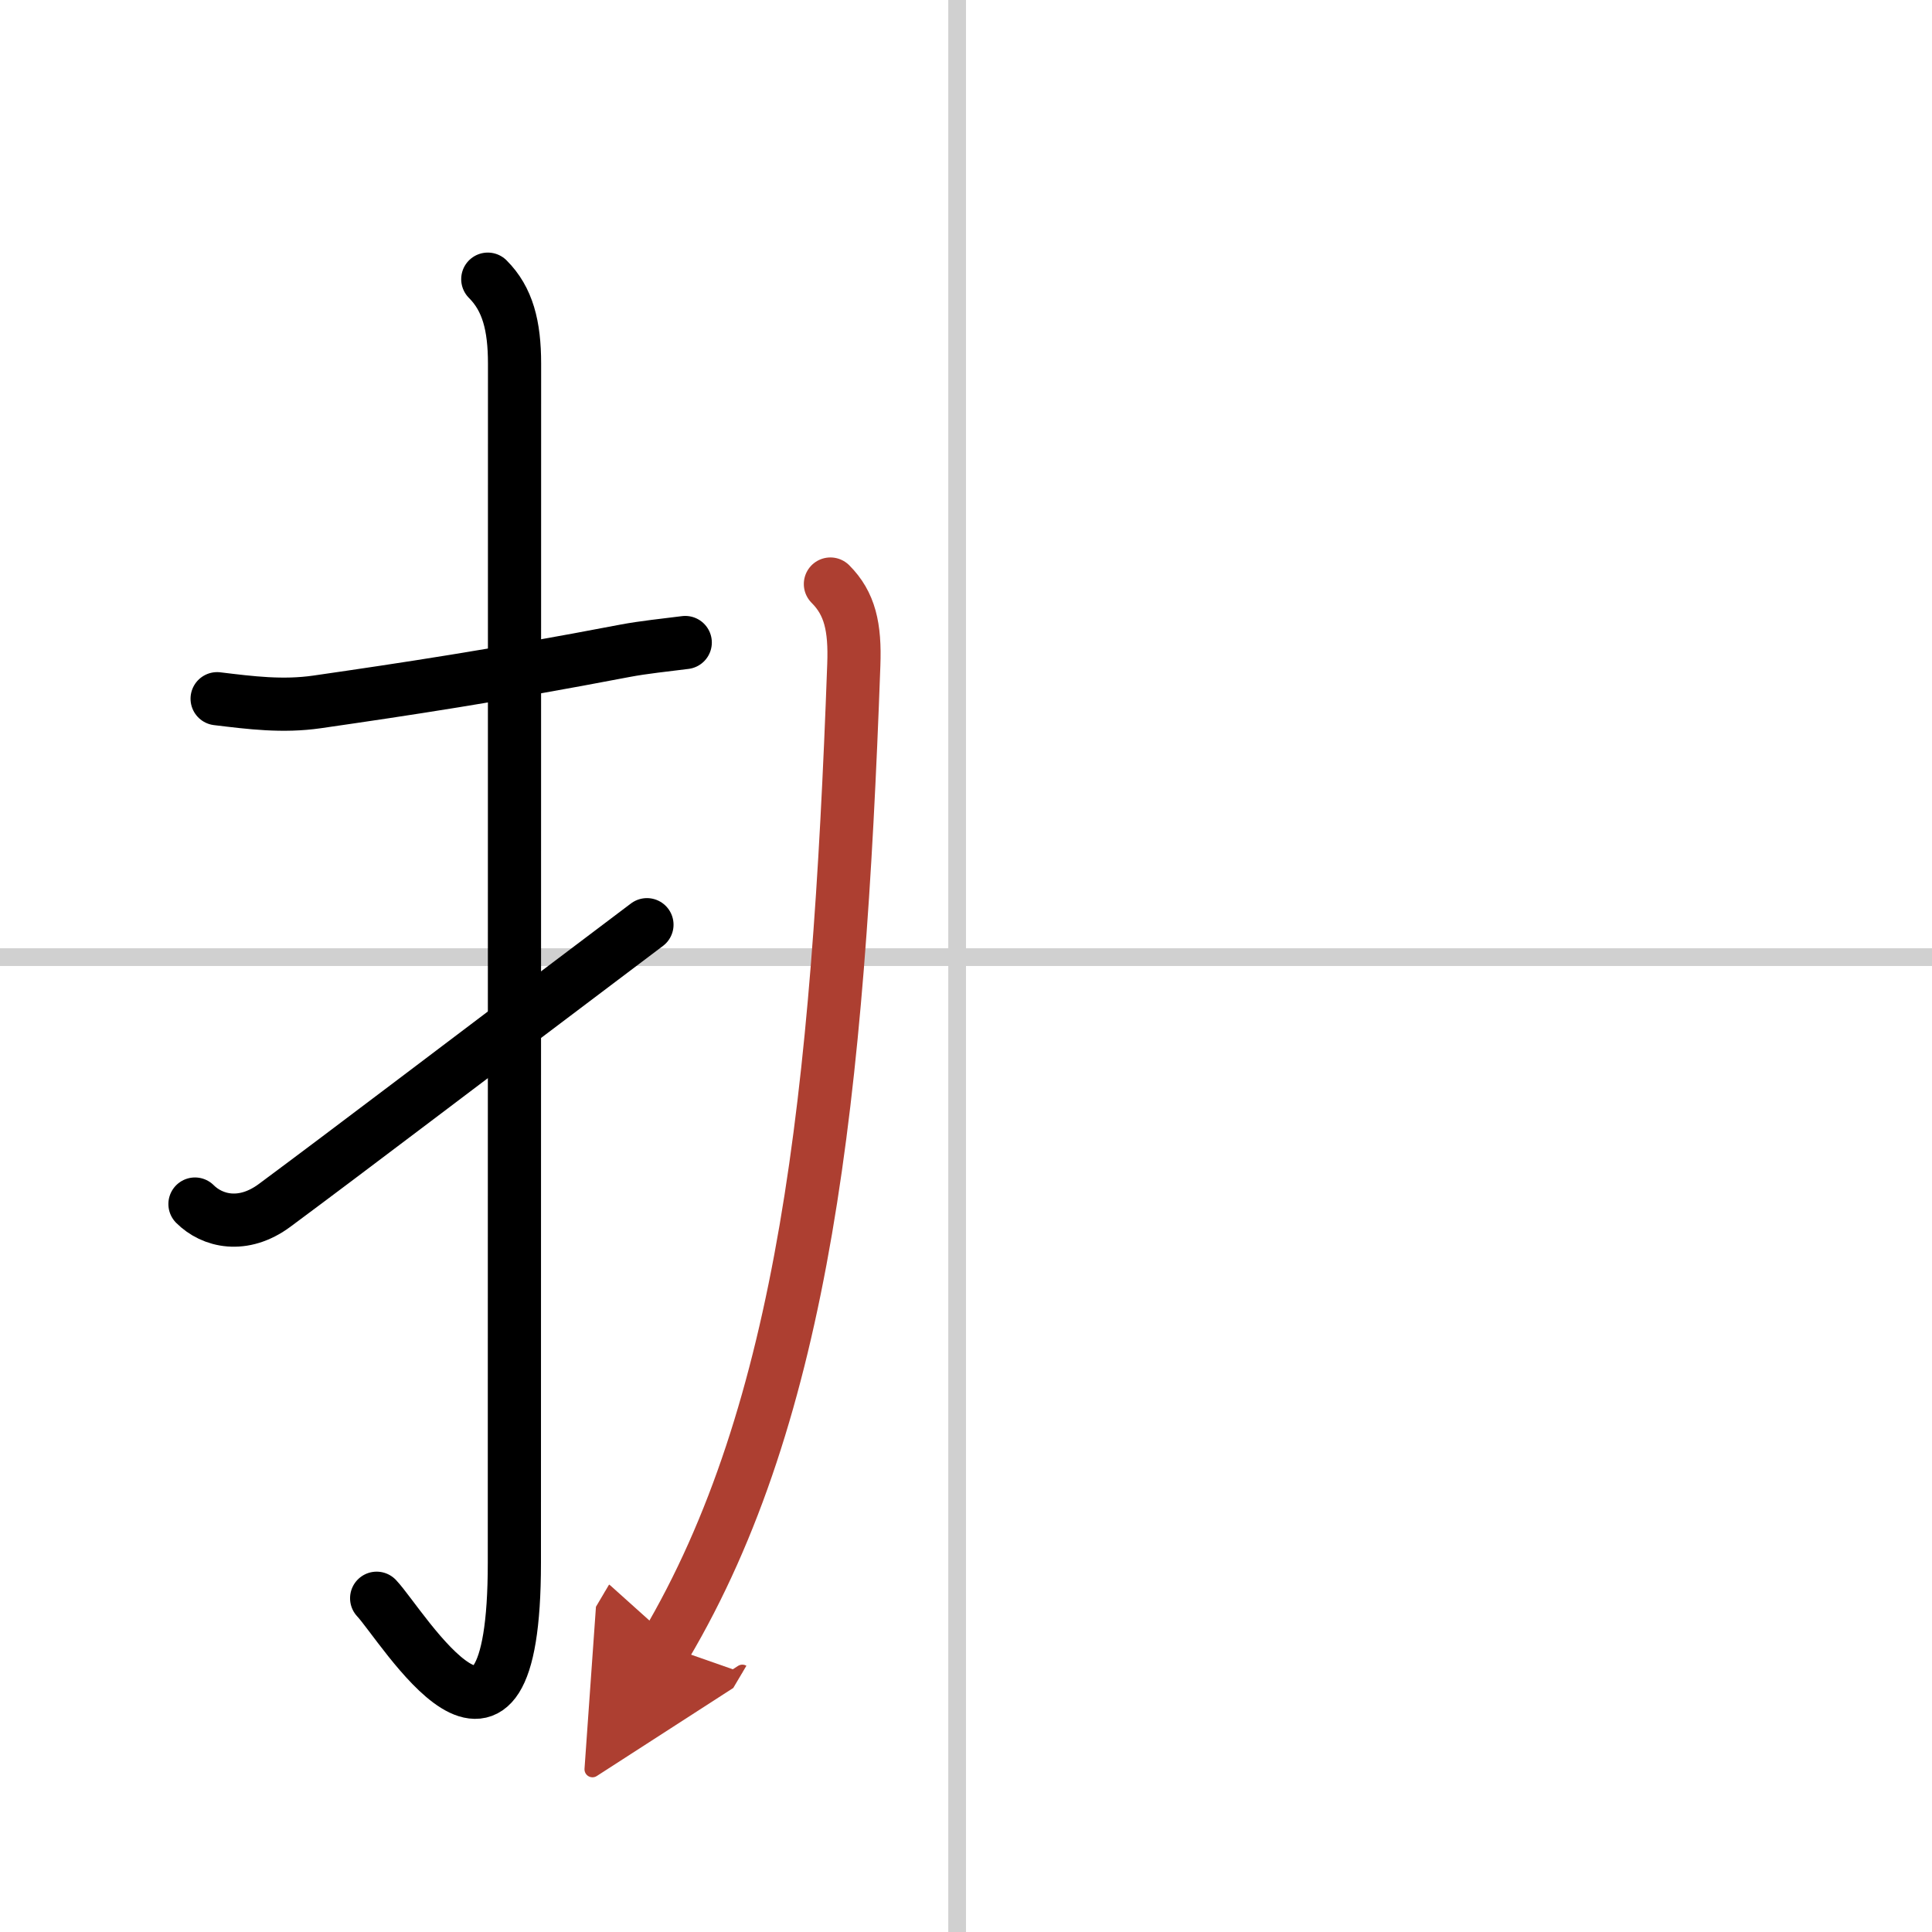
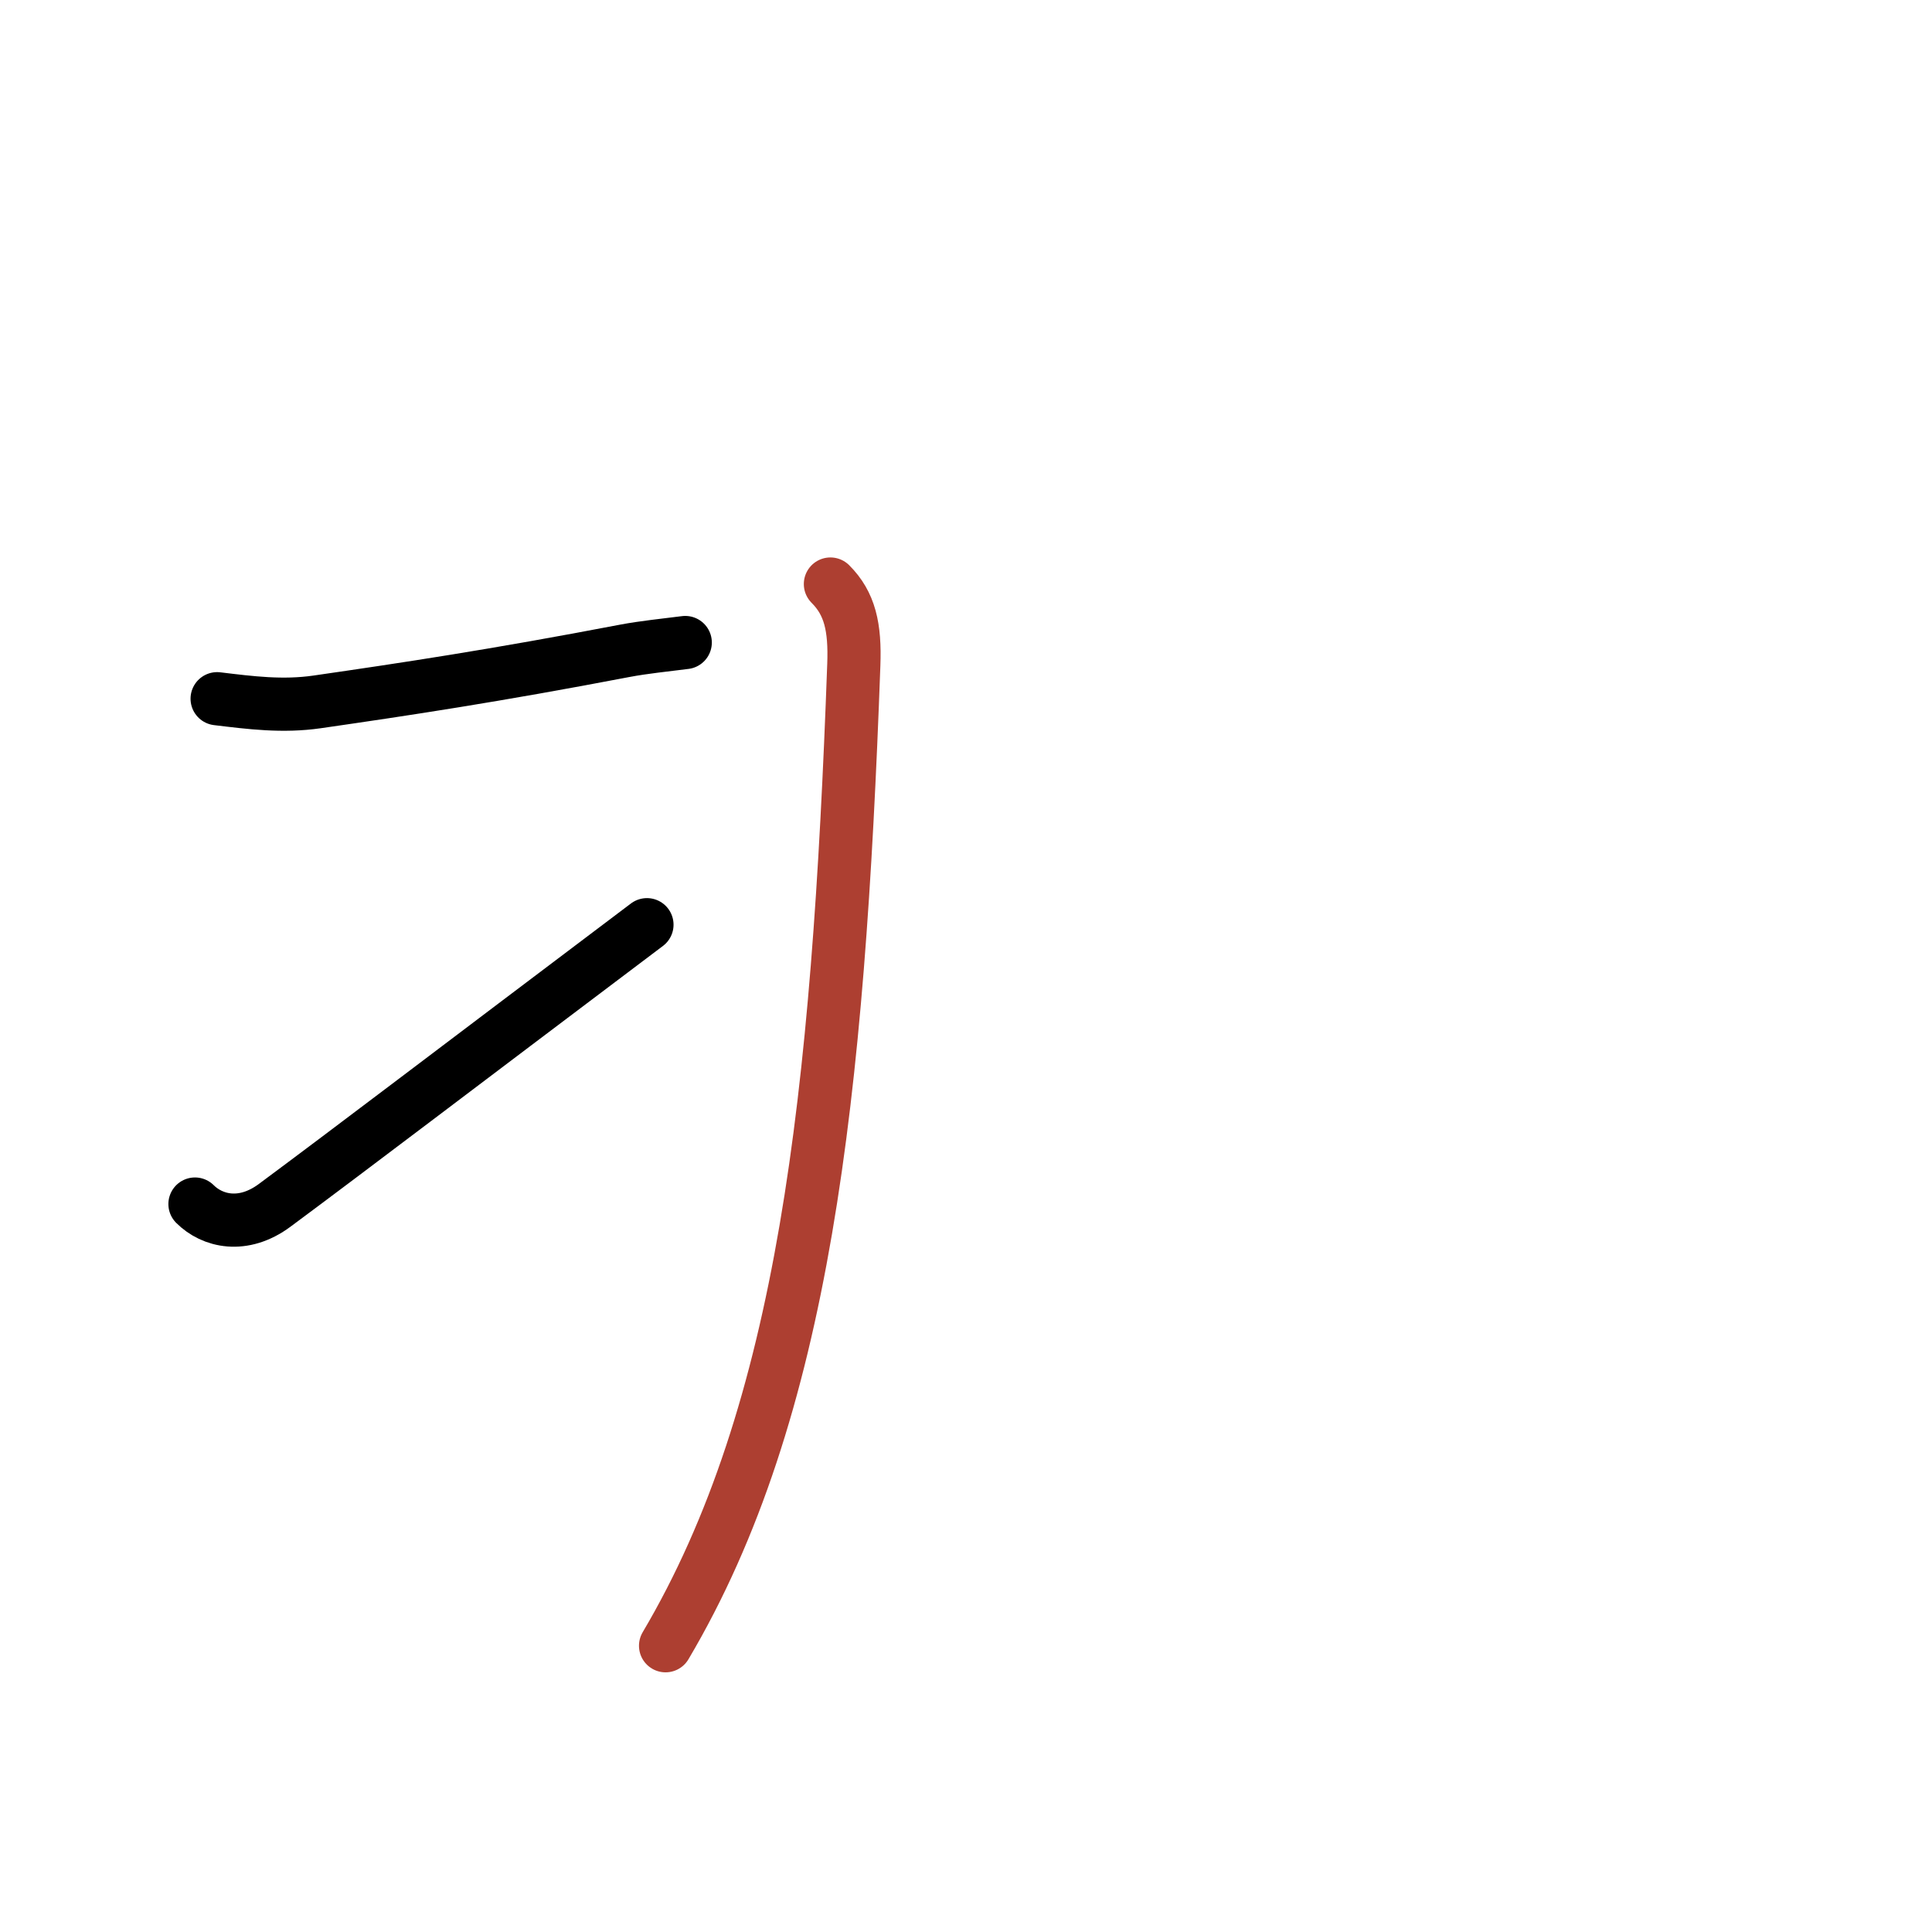
<svg xmlns="http://www.w3.org/2000/svg" width="400" height="400" viewBox="0 0 109 109">
  <defs>
    <marker id="a" markerWidth="4" orient="auto" refX="1" refY="5" viewBox="0 0 10 10">
-       <polyline points="0 0 10 5 0 10 1 5" fill="#ad3f31" stroke="#ad3f31" />
-     </marker>
+       </marker>
  </defs>
  <g fill="none" stroke="#000" stroke-linecap="round" stroke-linejoin="round" stroke-width="3">
-     <rect width="100%" height="100%" fill="#fff" stroke="#fff" />
-     <line x1="54" x2="54" y2="109" stroke="#d0d0d0" stroke-width="1" />
-     <line x2="109" y1="54" y2="54" stroke="#d0d0d0" stroke-width="1" />
    <path d="m12.25 39.42c1.9 0.23 3.7 0.46 5.64 0.18 4.98-0.72 9.98-1.47 17.35-2.88 1.11-0.21 2.26-0.32 3.42-0.47" />
-     <path d="m27.52 15.75c1.12 1.12 1.51 2.62 1.51 4.77 0 15.23-0.01 56.21-0.01 67.65 0 14.25-6.32 3.53-7.77 2" />
    <path d="m11 67.93c0.97 0.97 2.71 1.4 4.5 0.07 4.38-3.25 9.62-7.25 21-15.83" />
    <path d="m46.85 32.95c1.1 1.1 1.4 2.43 1.32 4.56-0.88 24.37-2.8 42.12-10.62 55.34" marker-end="url(#a)" stroke="#ad3f31" />
  </g>
</svg>